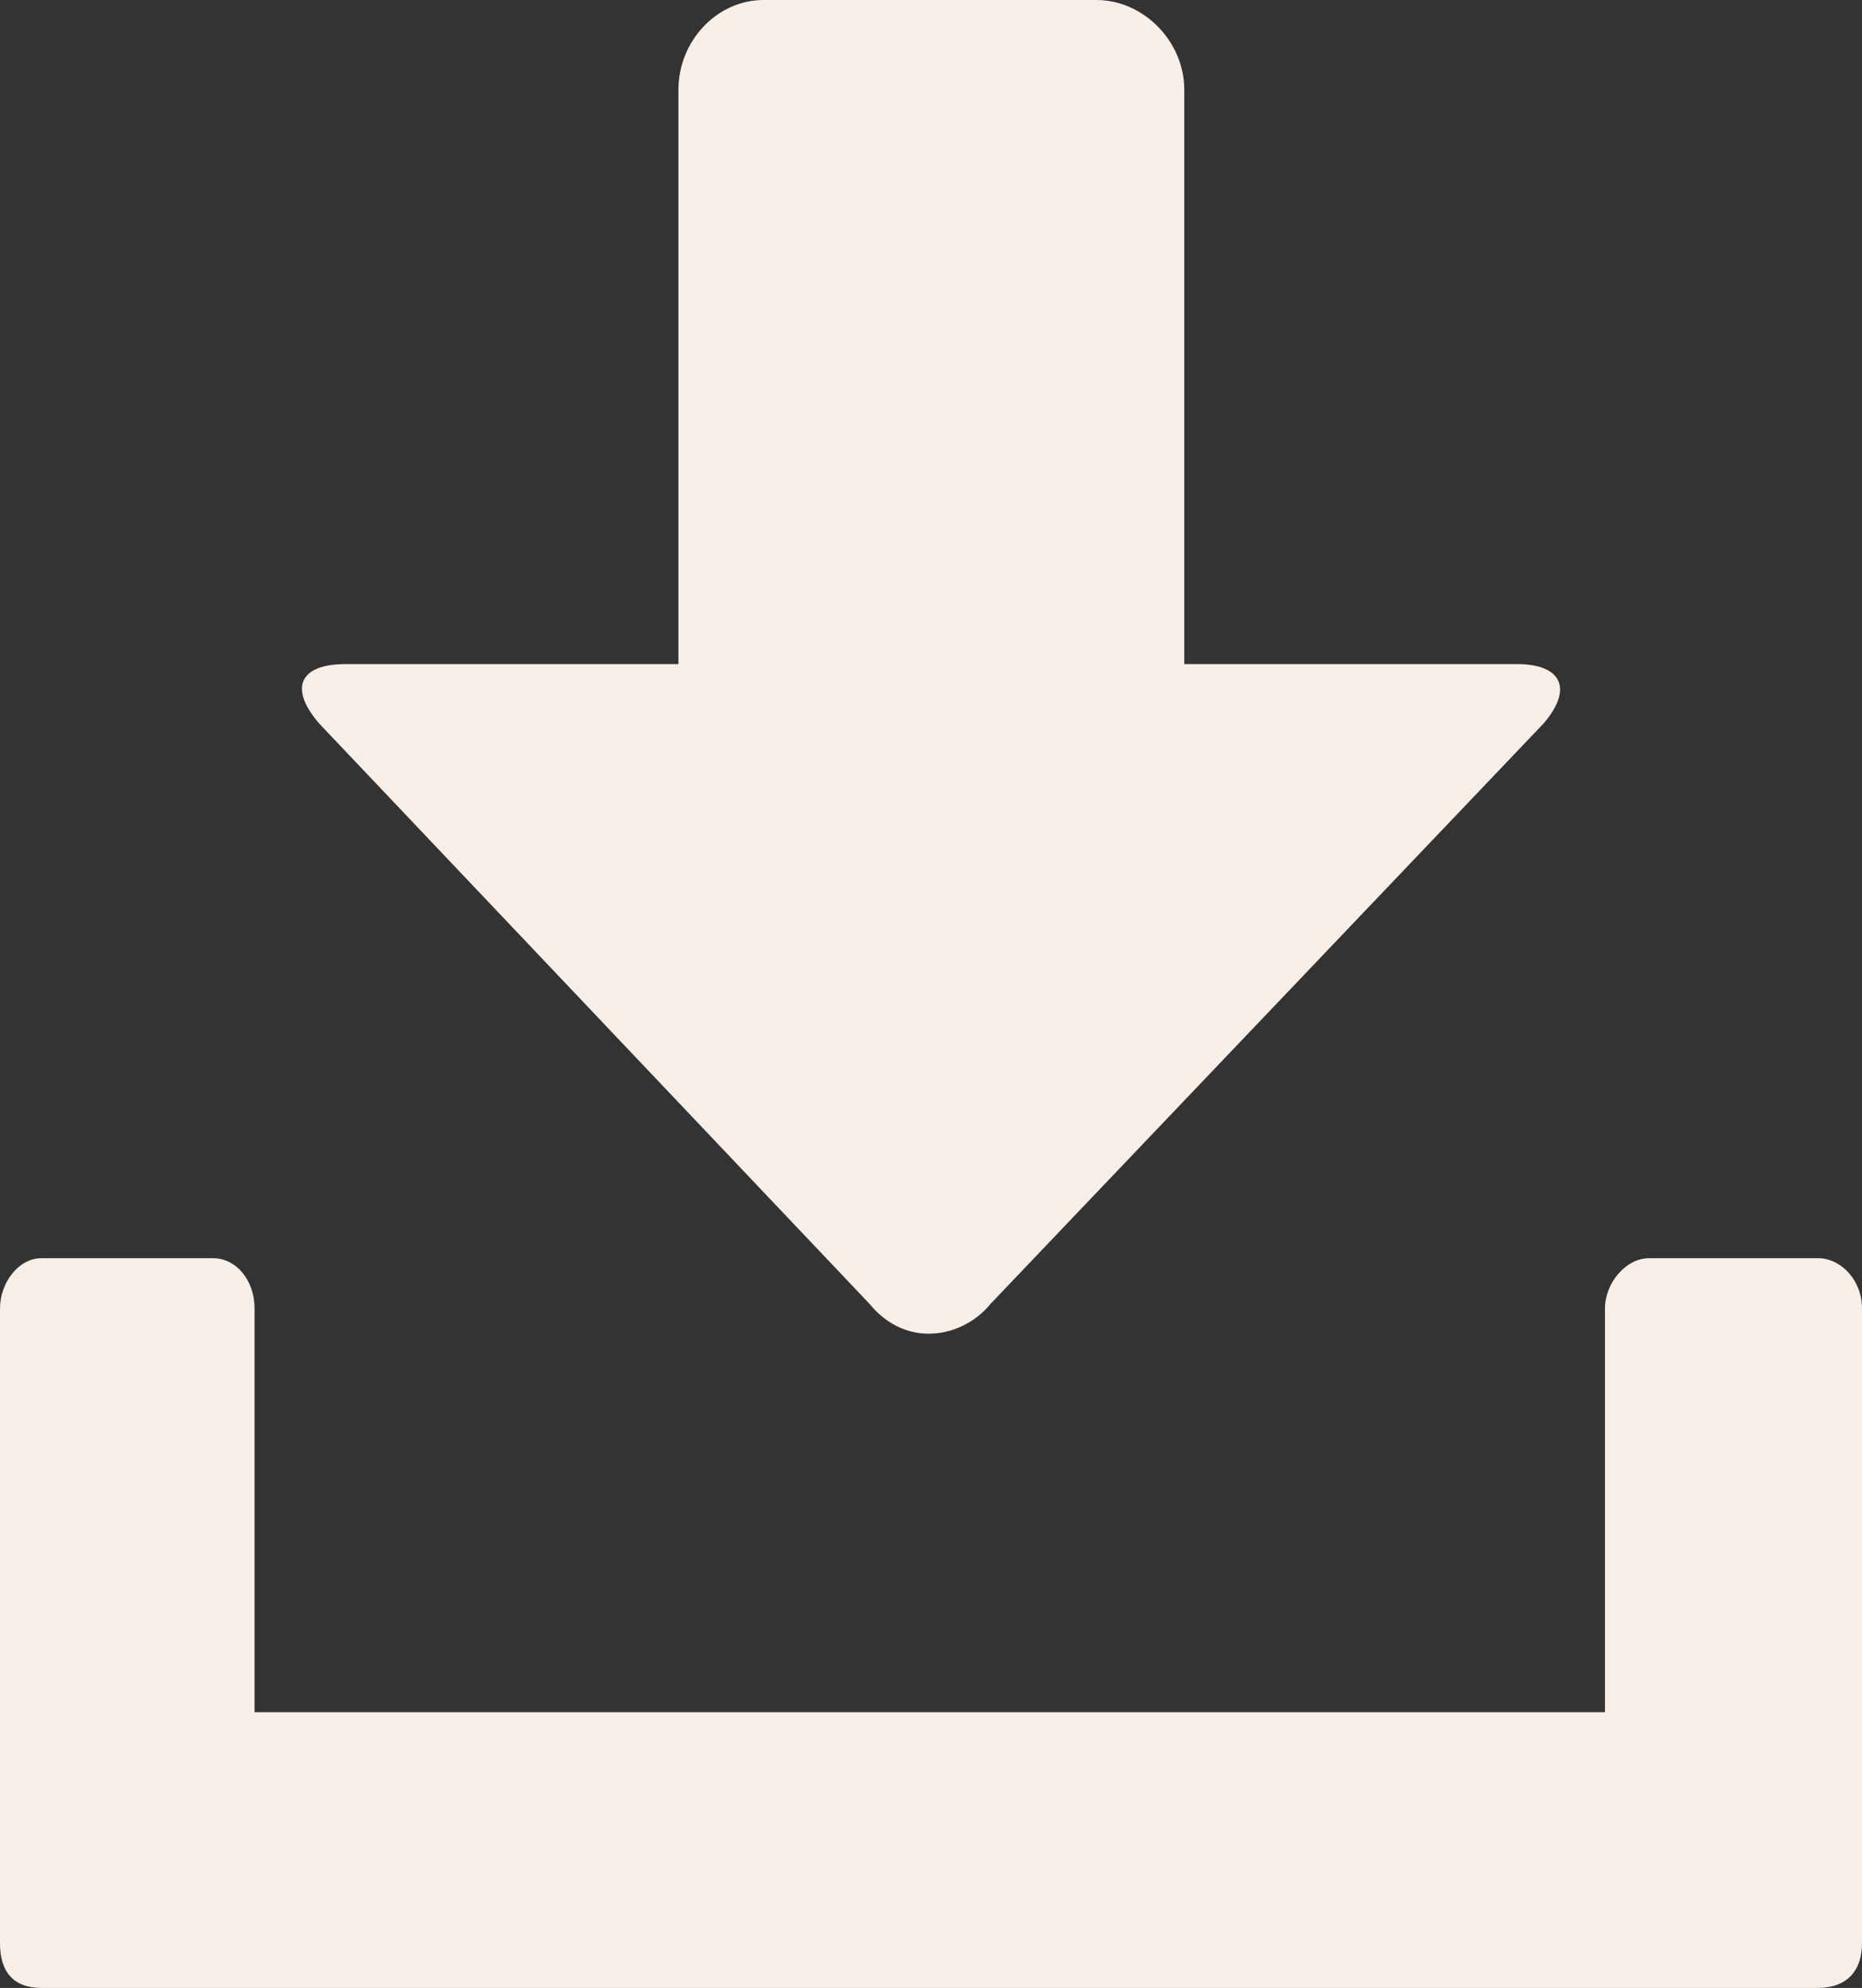
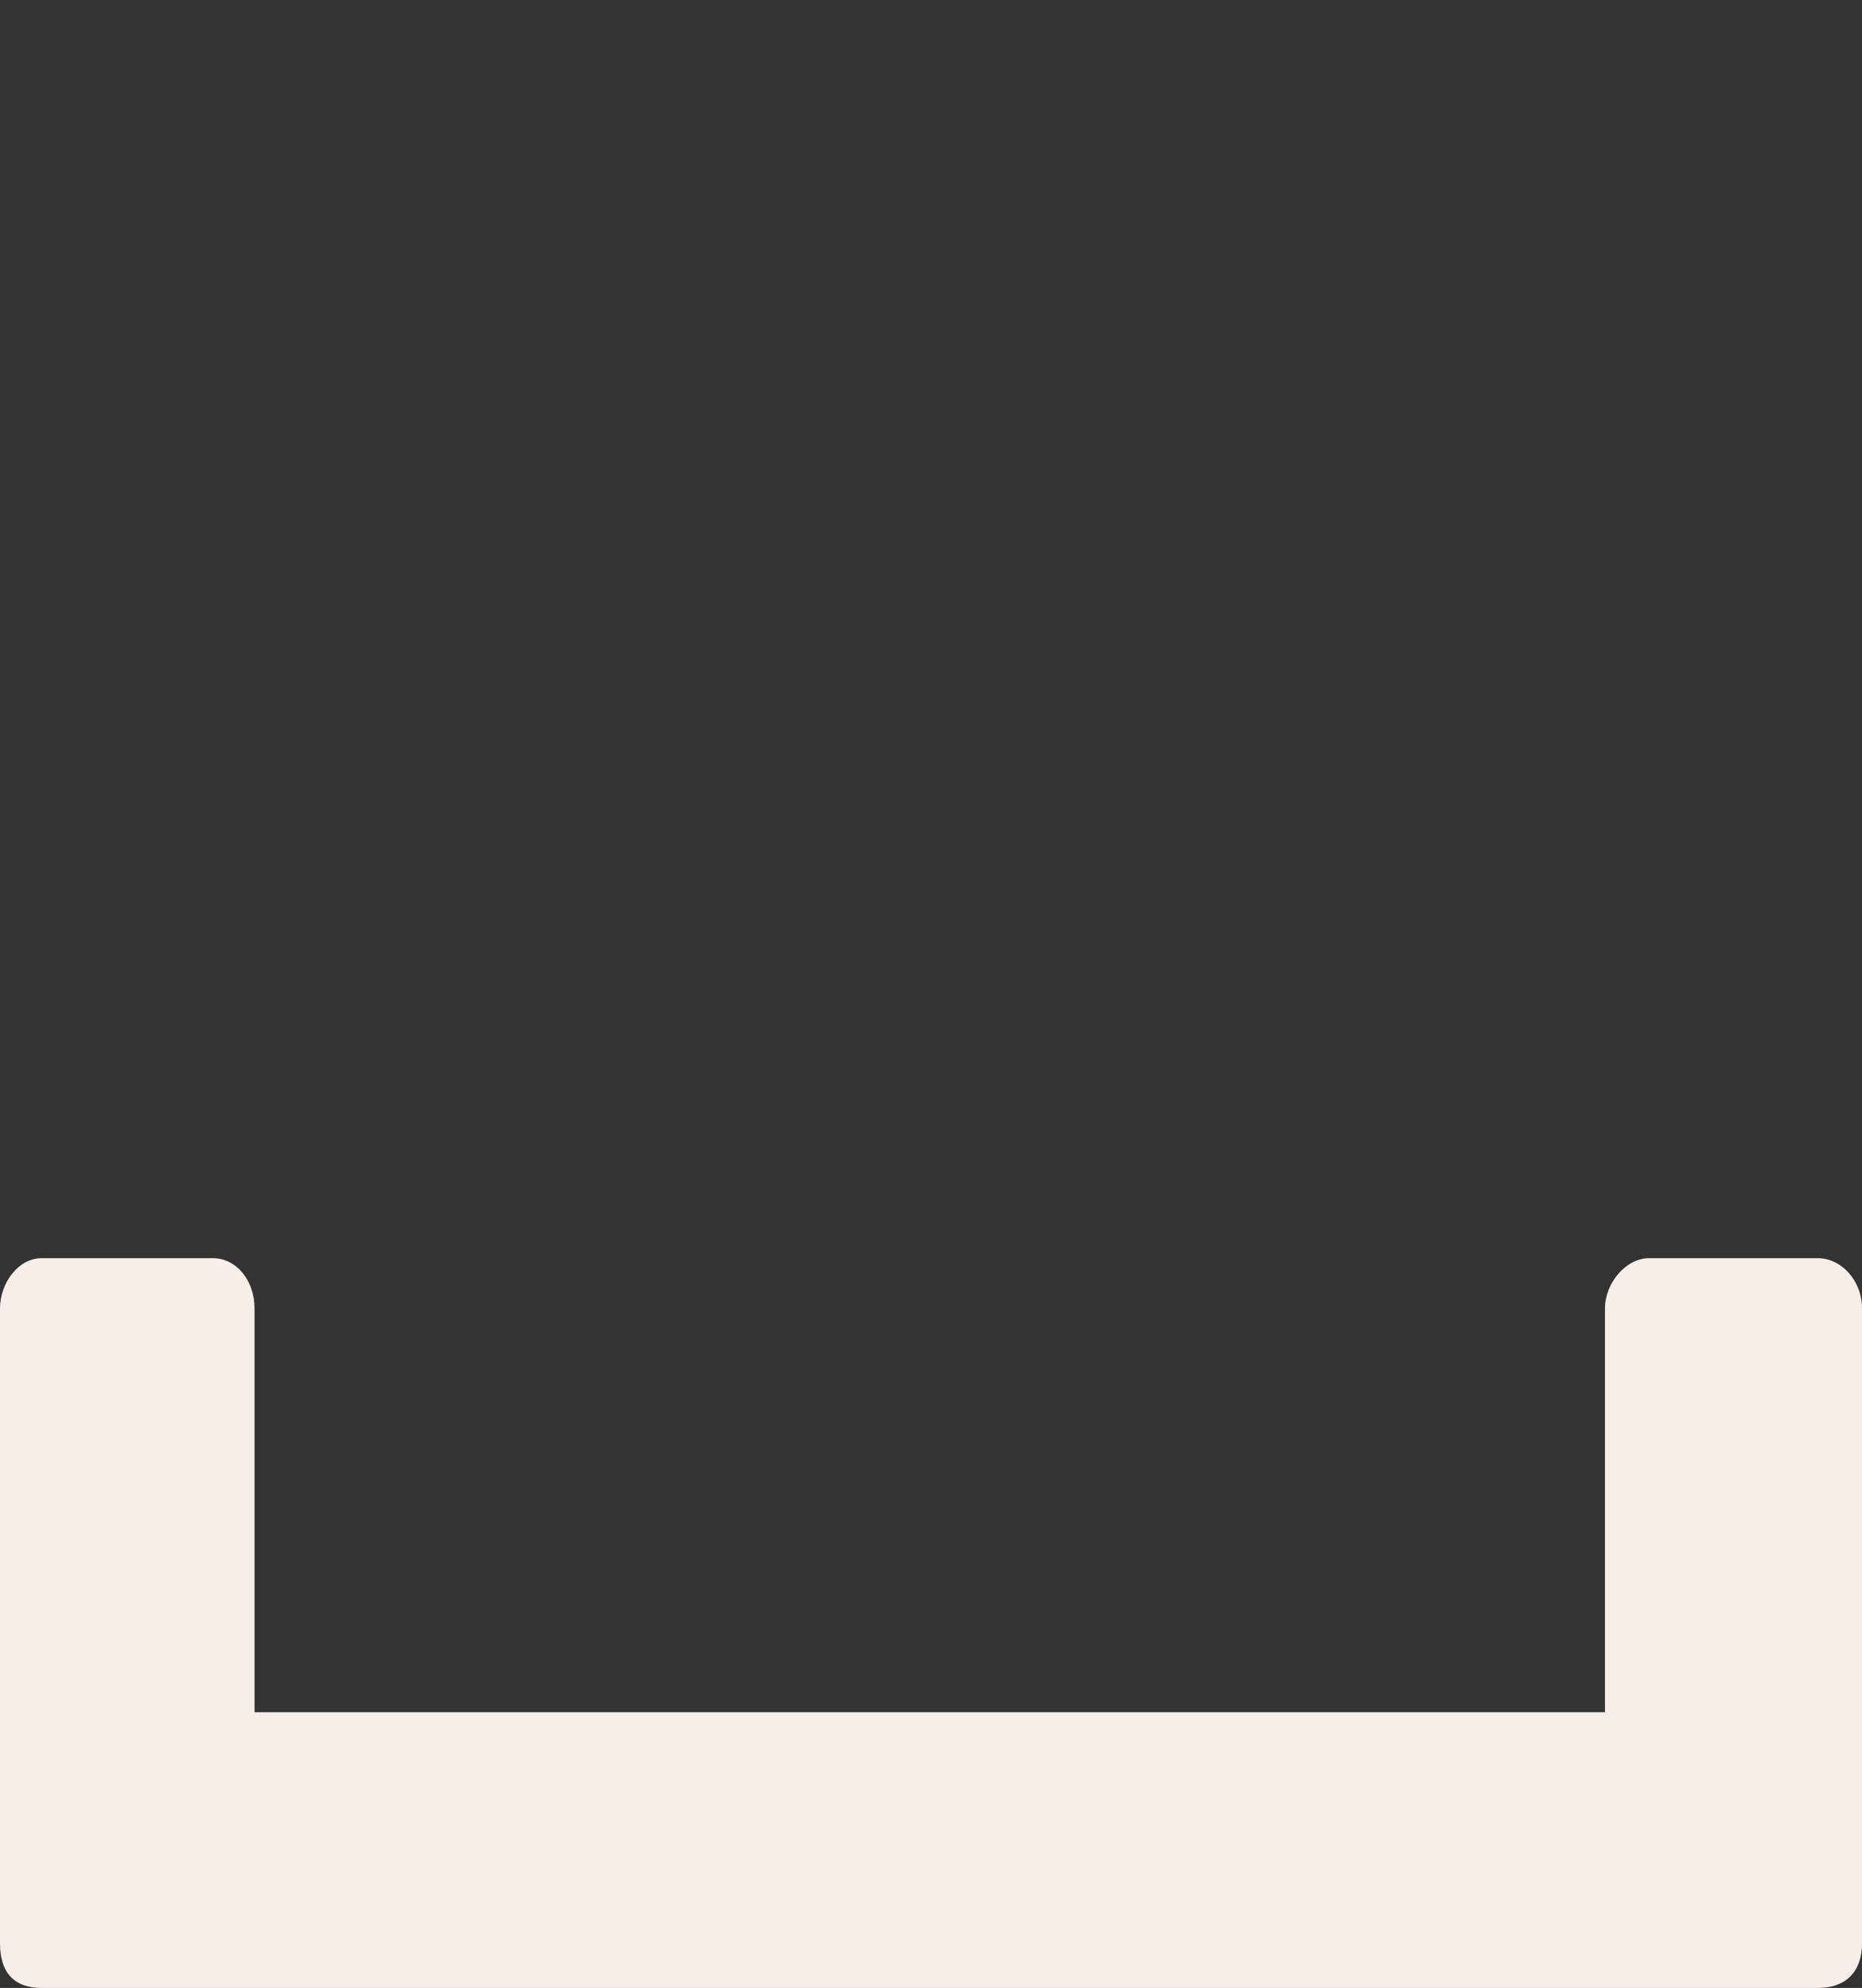
<svg xmlns="http://www.w3.org/2000/svg" width="74" height="79" viewBox="0 0 74 79" fill="none">
  <rect x="0" y="0" width="74" height="79" fill="#333333" stroke="none" />
  <path d="M0 51.994V77.229C0 78.338 0.515 79 1.651 79H72.246C73.382 79 74 78.334 74 77.229V51.994C74 50.885 73.174 50 72.246 50H65.538C64.611 50 63.785 50.995 63.785 51.994V68.042H10.116V51.994C10.116 50.885 9.393 50 8.465 50H1.651C0.723 50 0 50.995 0 51.994Z" fill="#F8EEE8" />
-   <path d="M13.731 26.391H26.962V3.568C26.962 1.62 28.501 0 30.346 0H43.577C45.425 0 47.066 1.623 47.066 3.568V26.391H60.297C62.04 26.391 62.556 27.363 61.325 28.772L39.372 51.809C38.755 52.567 37.833 53 36.911 53C35.988 53 35.168 52.567 34.551 51.809L12.704 28.772C11.473 27.367 11.883 26.391 13.731 26.391Z" fill="#F8EEE8" />
</svg>